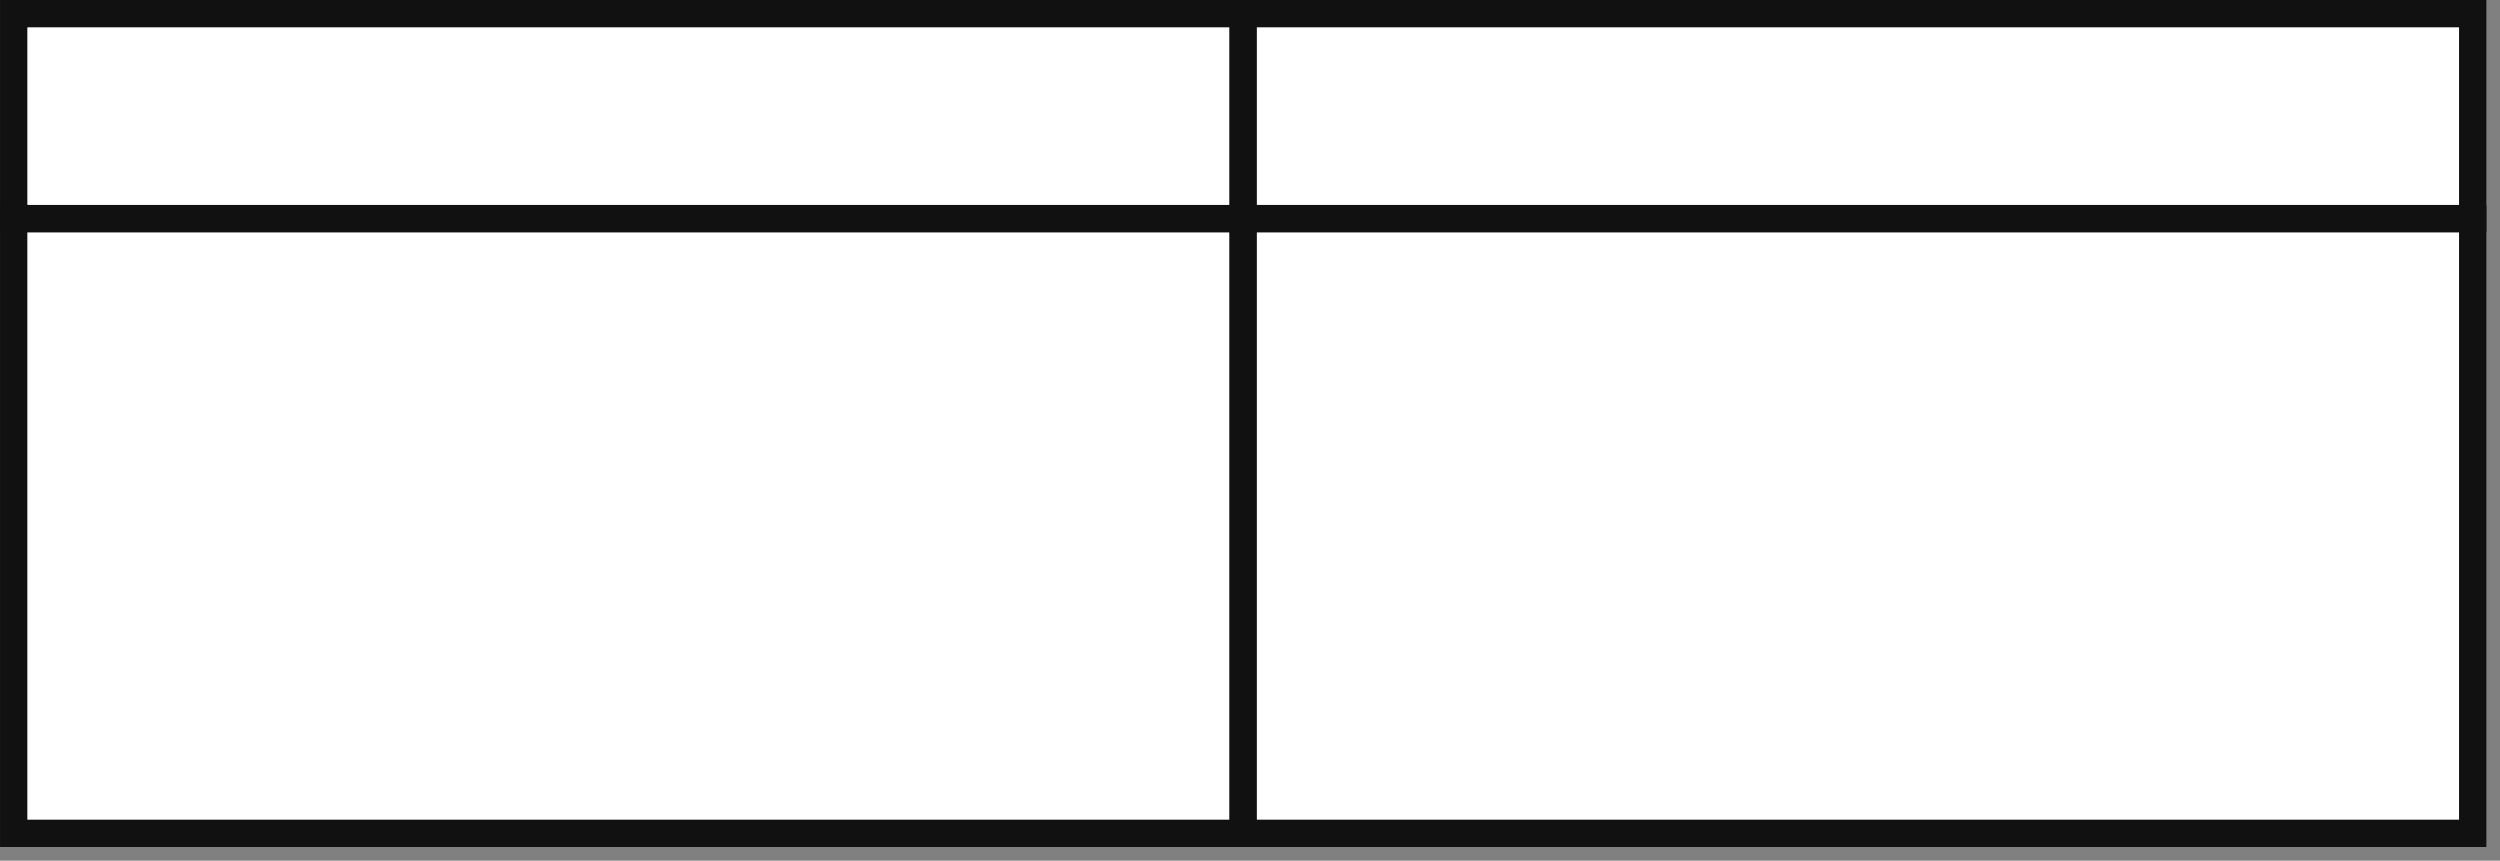
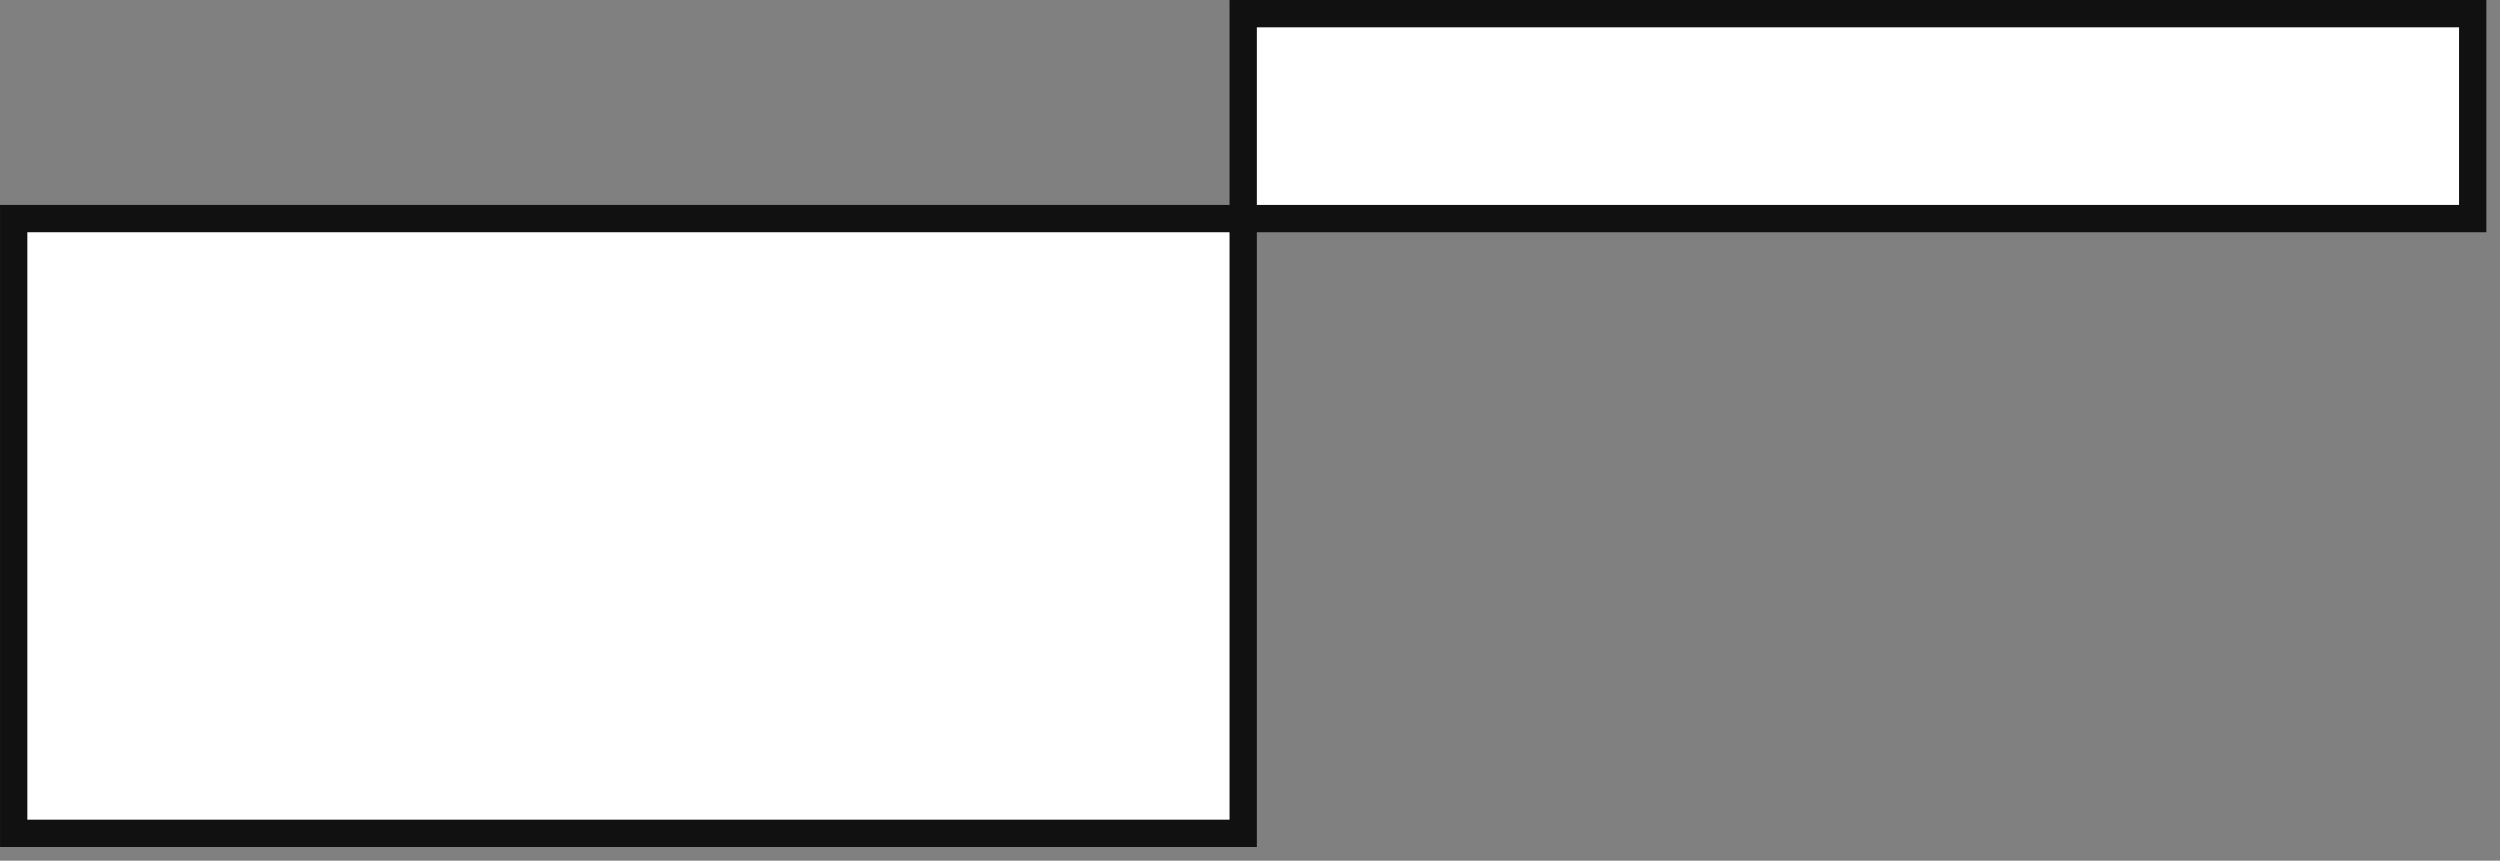
<svg xmlns="http://www.w3.org/2000/svg" fill="none" viewBox="0 0 122 42" height="42" width="122">
  <rect x="0" y="0" width="122" height="42" fill="#808080" stroke="none" />
  <rect stroke-width="1.333" stroke="#111111" fill="white" height="30" width="60" y="10.667" x="0.668" />
-   <rect stroke-width="1.333" stroke="#111111" fill="white" height="10" width="60" y="0.667" x="0.668" />
-   <rect stroke-width="1.333" stroke="#111111" fill="white" height="30" width="60" y="10.667" x="60.668" />
  <rect stroke-width="1.333" stroke="#111111" fill="white" height="10" width="60" y="0.667" x="60.668" />
</svg>